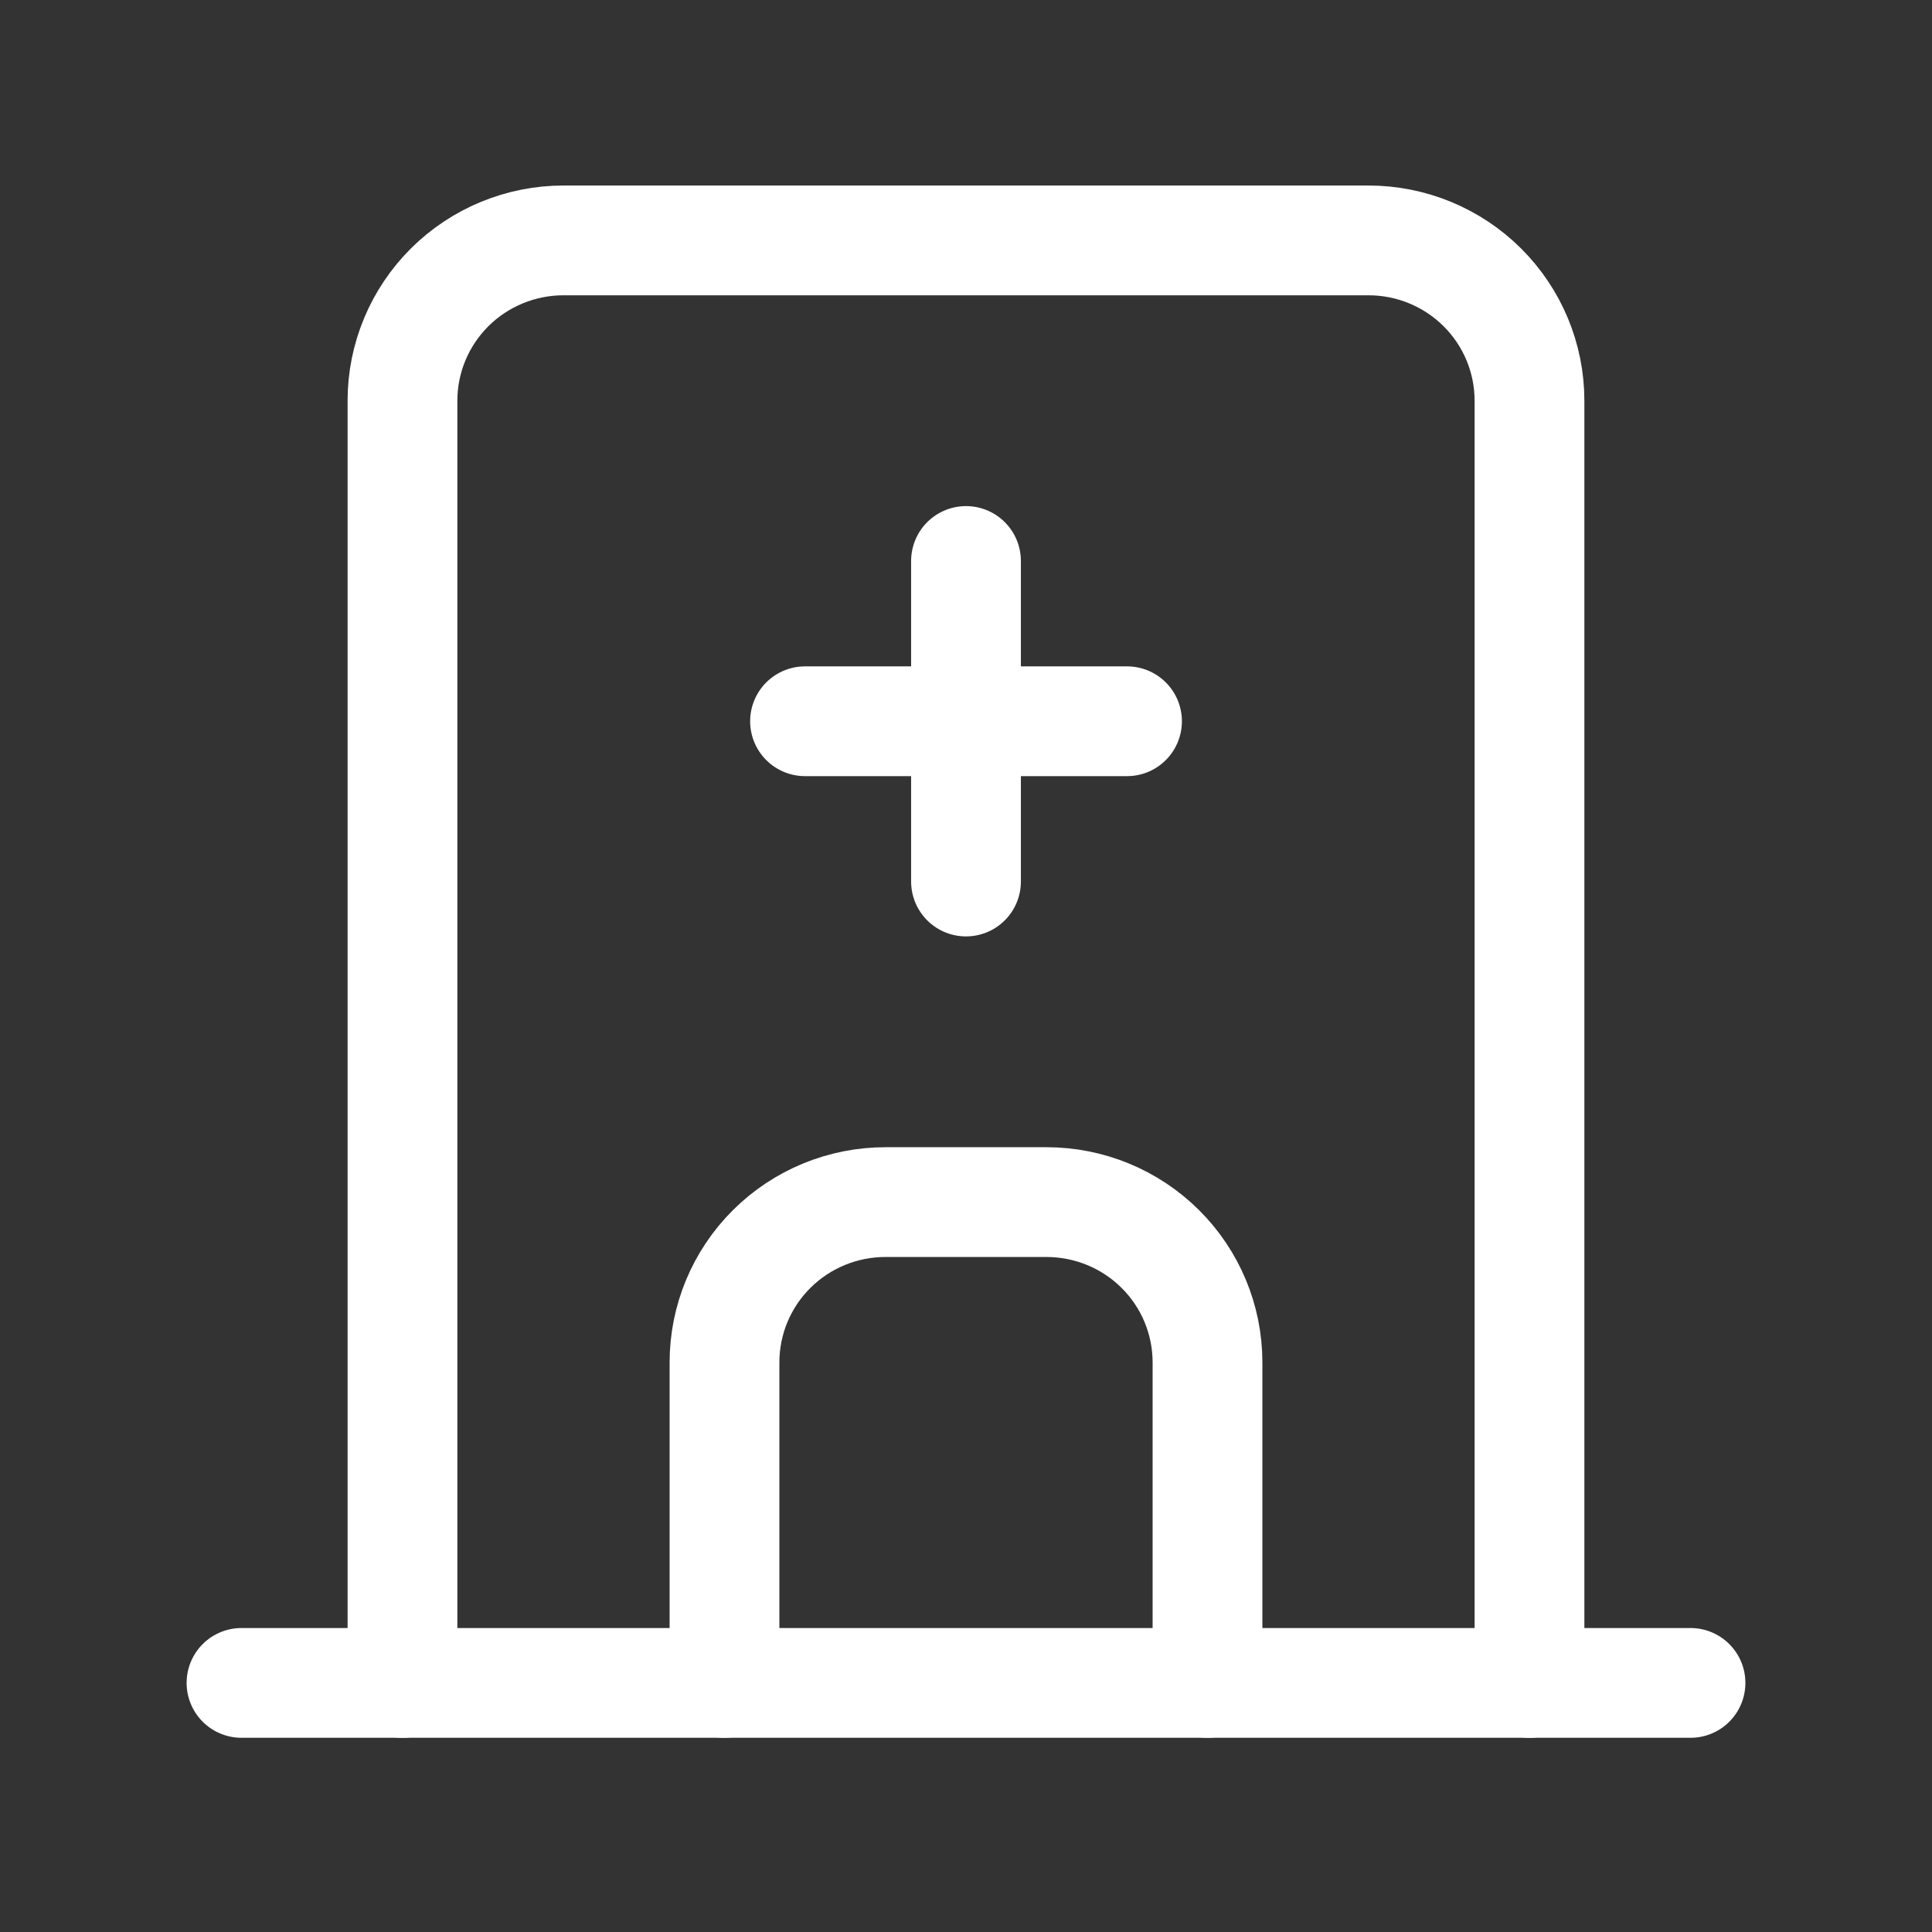
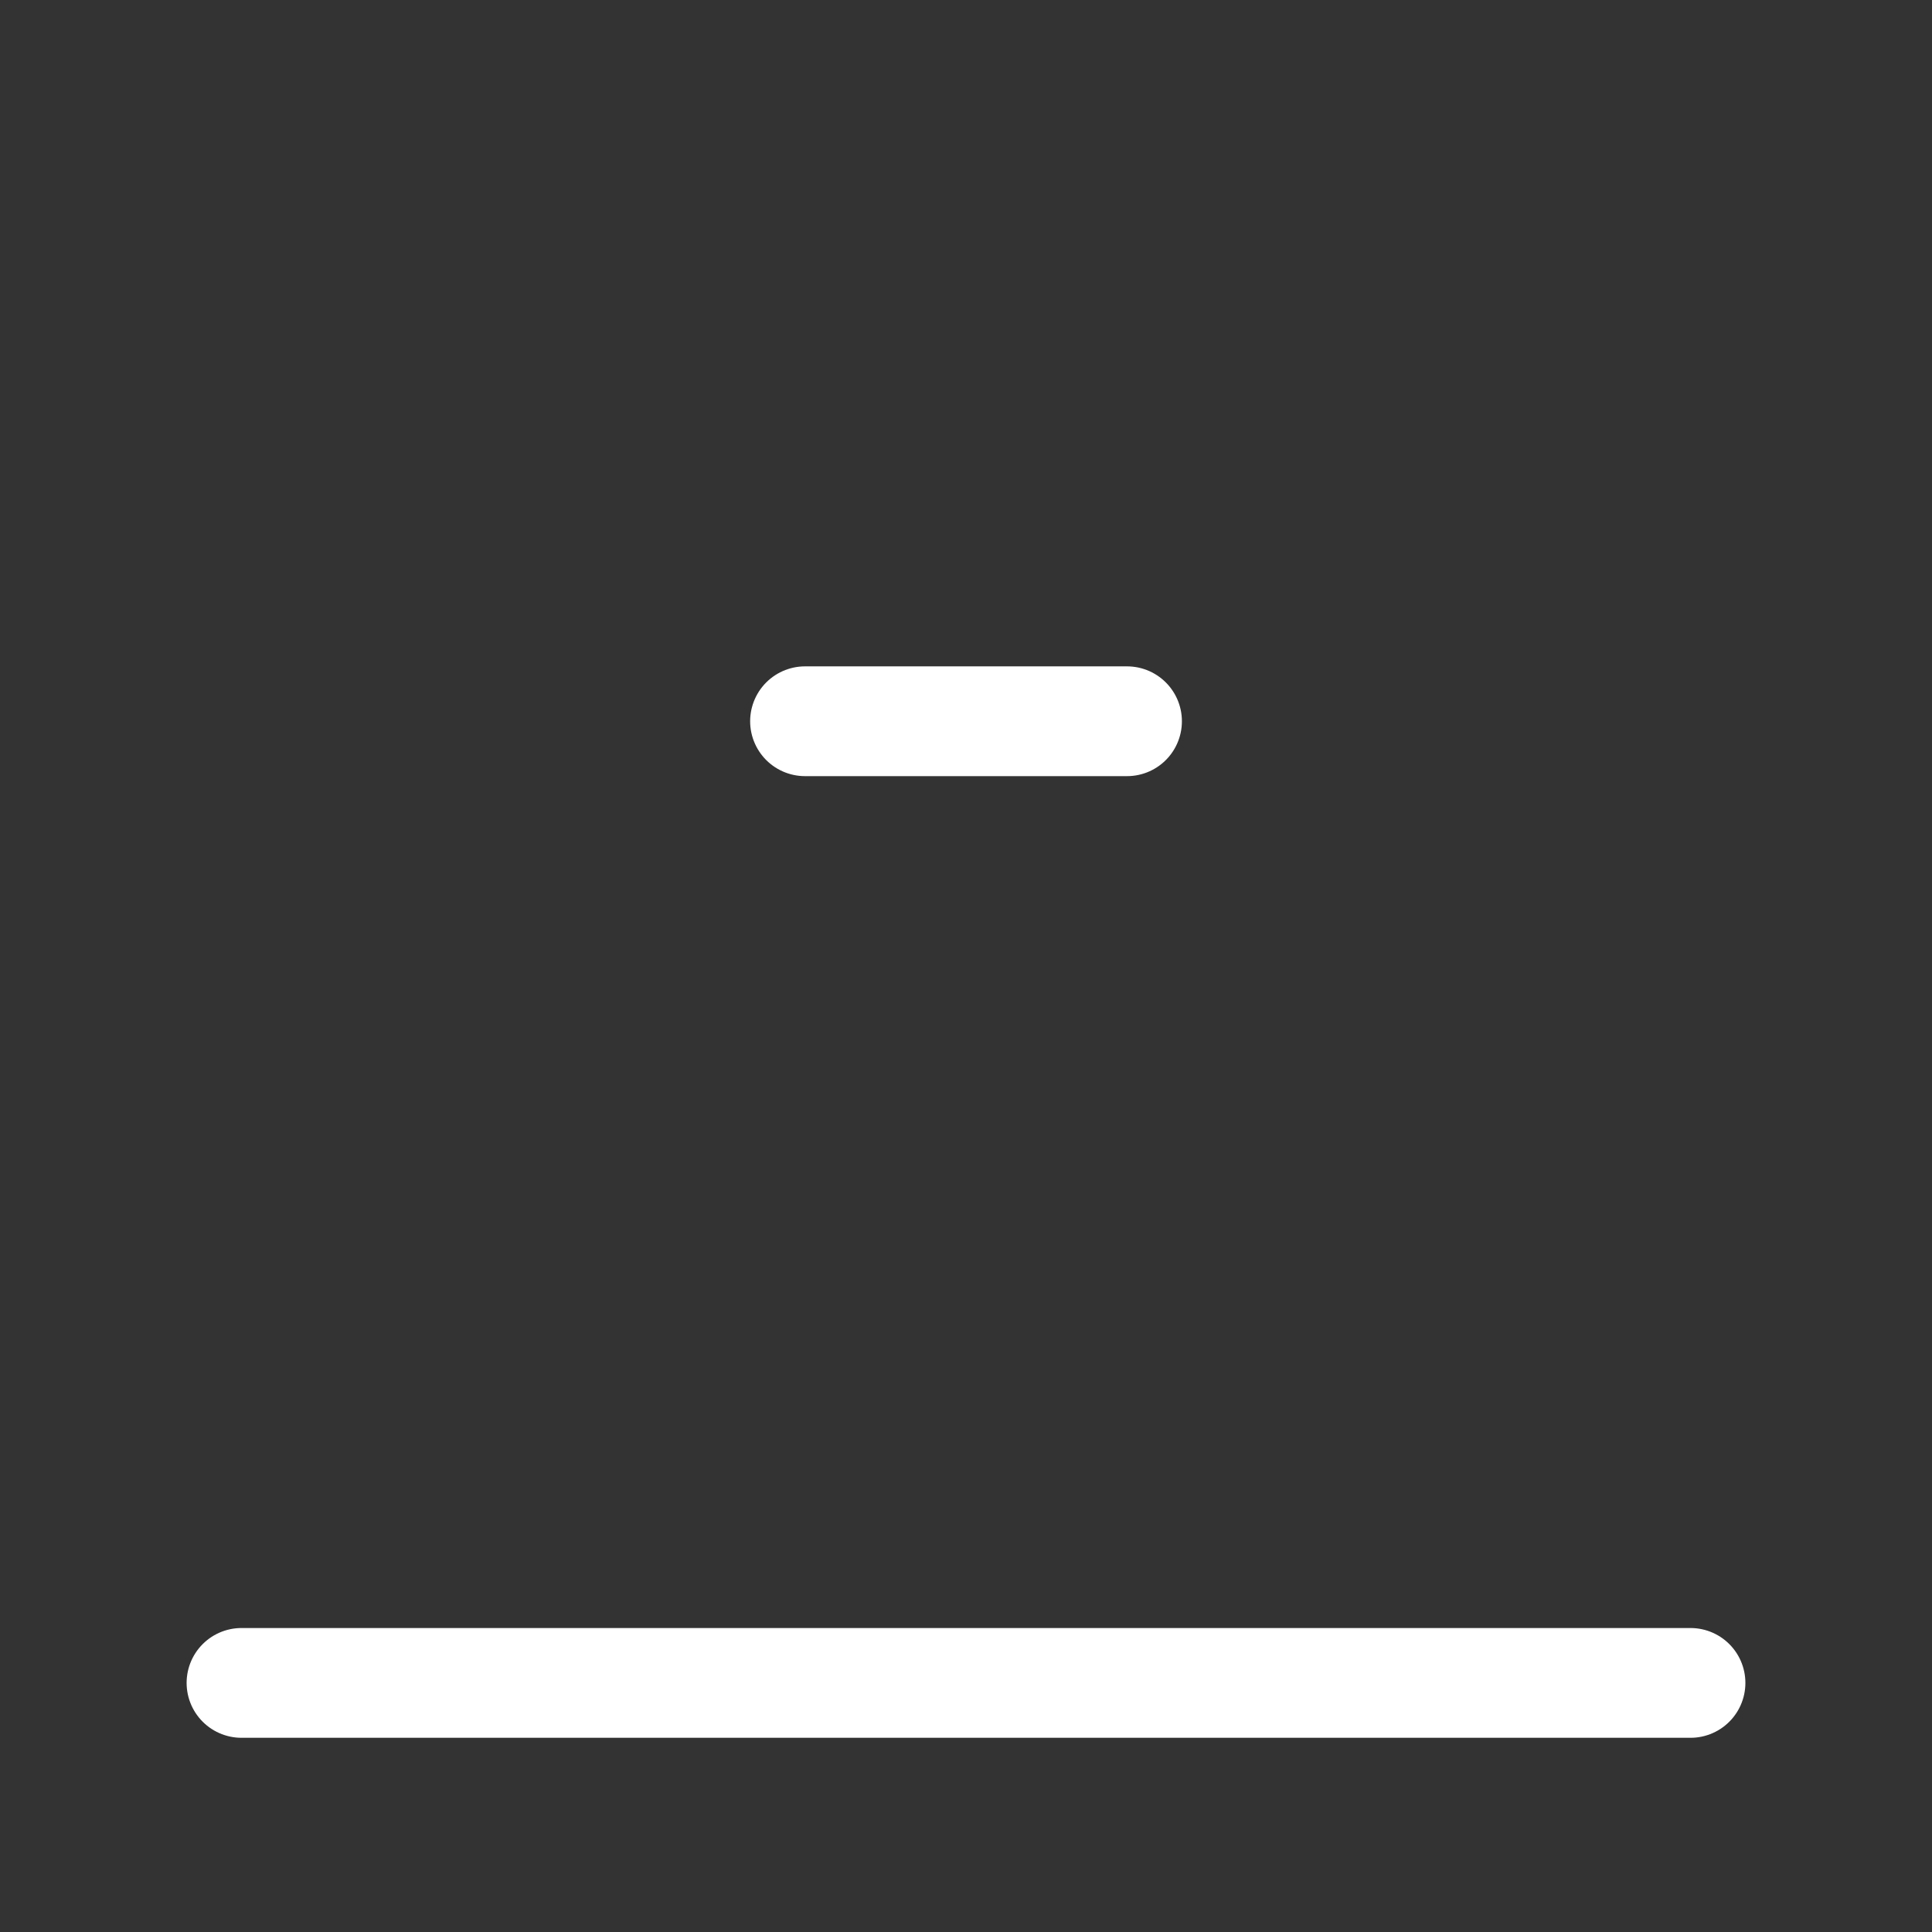
<svg xmlns="http://www.w3.org/2000/svg" width="44" height="44" viewBox="0 0 44 44" fill="none">
  <rect x="0" y="0" width="44" height="44" fill="#333333" stroke="none" />
  <path d="M5.5 38.327H38.5" stroke="white" stroke-width="2.5" stroke-linecap="round" stroke-linejoin="round" />
-   <path d="M9.166 38.328V9.126C9.166 8.157 9.553 7.229 10.24 6.544C10.928 5.86 11.861 5.475 12.833 5.475H31.166C32.139 5.475 33.072 5.86 33.759 6.544C34.447 7.229 34.833 8.157 34.833 9.126V38.328" stroke="white" stroke-width="2.5" stroke-linecap="round" stroke-linejoin="round" />
-   <path d="M16.5 38.327V31.027C16.5 30.059 16.886 29.13 17.574 28.446C18.262 27.761 19.194 27.377 20.167 27.377H23.833C24.806 27.377 25.738 27.761 26.426 28.446C27.114 29.13 27.5 30.059 27.5 31.027V38.327" stroke="white" stroke-width="2.5" stroke-linecap="round" stroke-linejoin="round" />
  <path d="M18.334 16.426H25.667" stroke="white" stroke-width="2.5" stroke-linecap="round" stroke-linejoin="round" />
-   <path d="M22 12.776V20.076" stroke="white" stroke-width="2.5" stroke-linecap="round" stroke-linejoin="round" />
</svg>